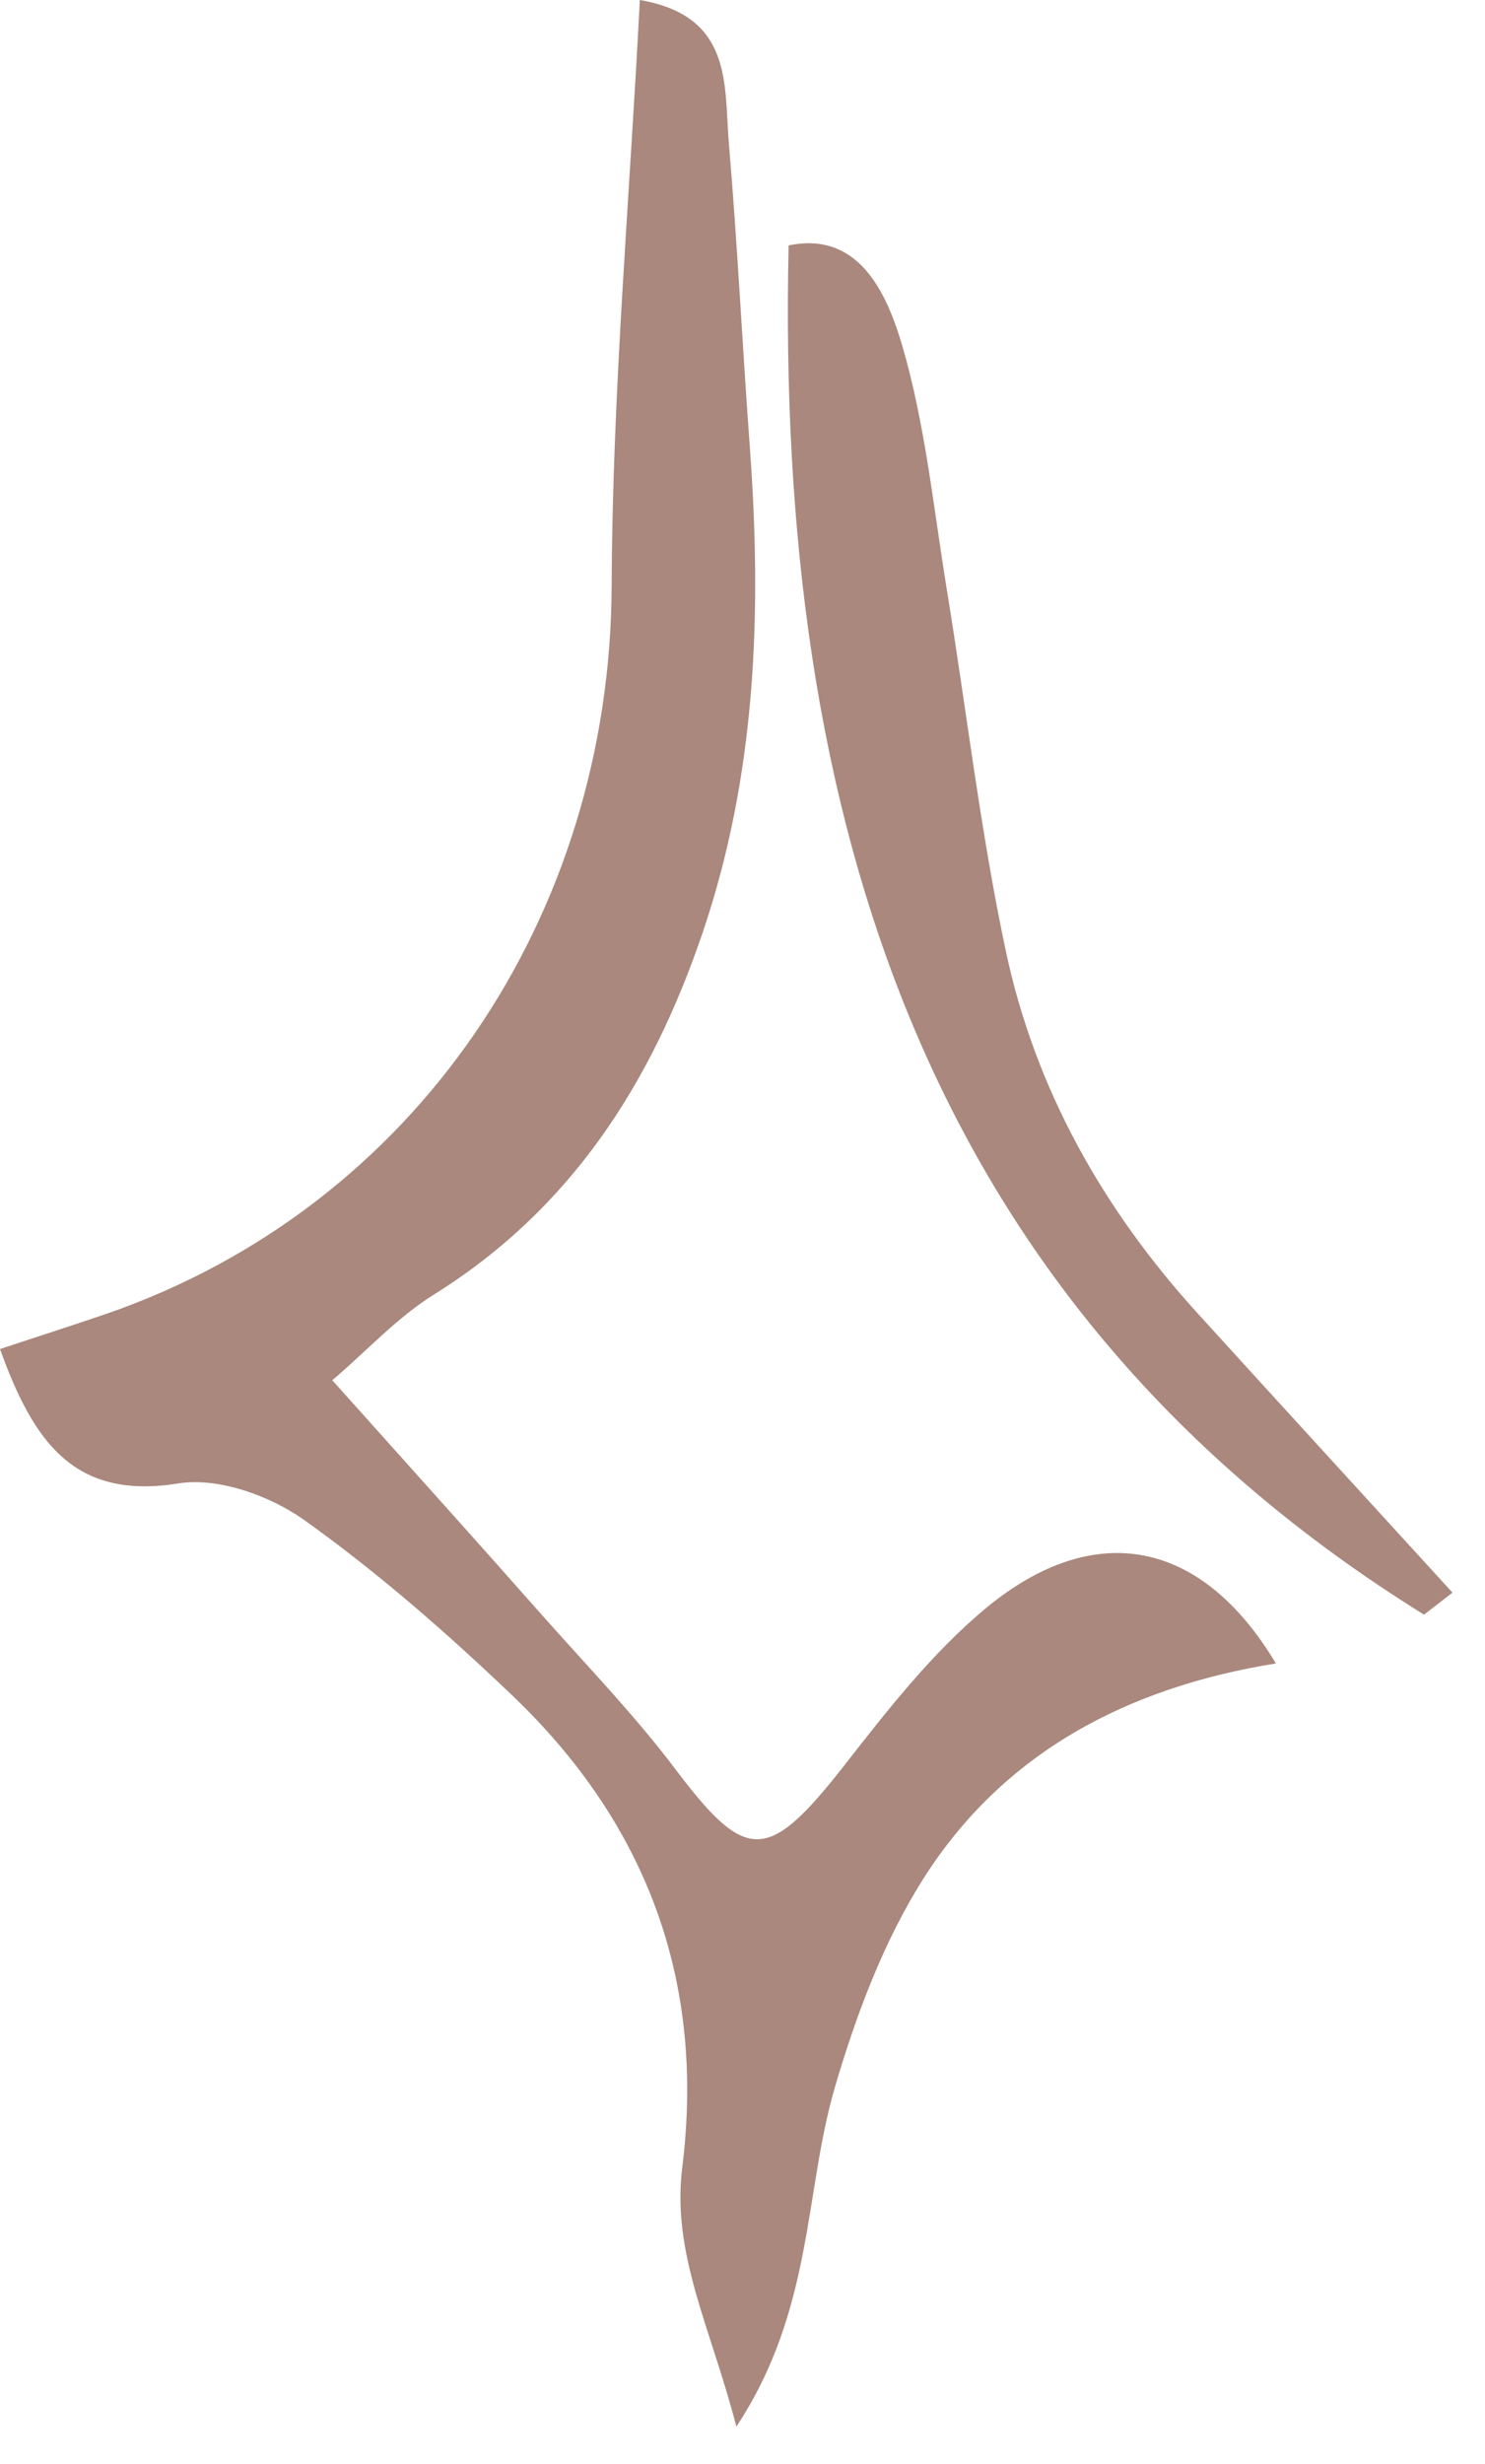
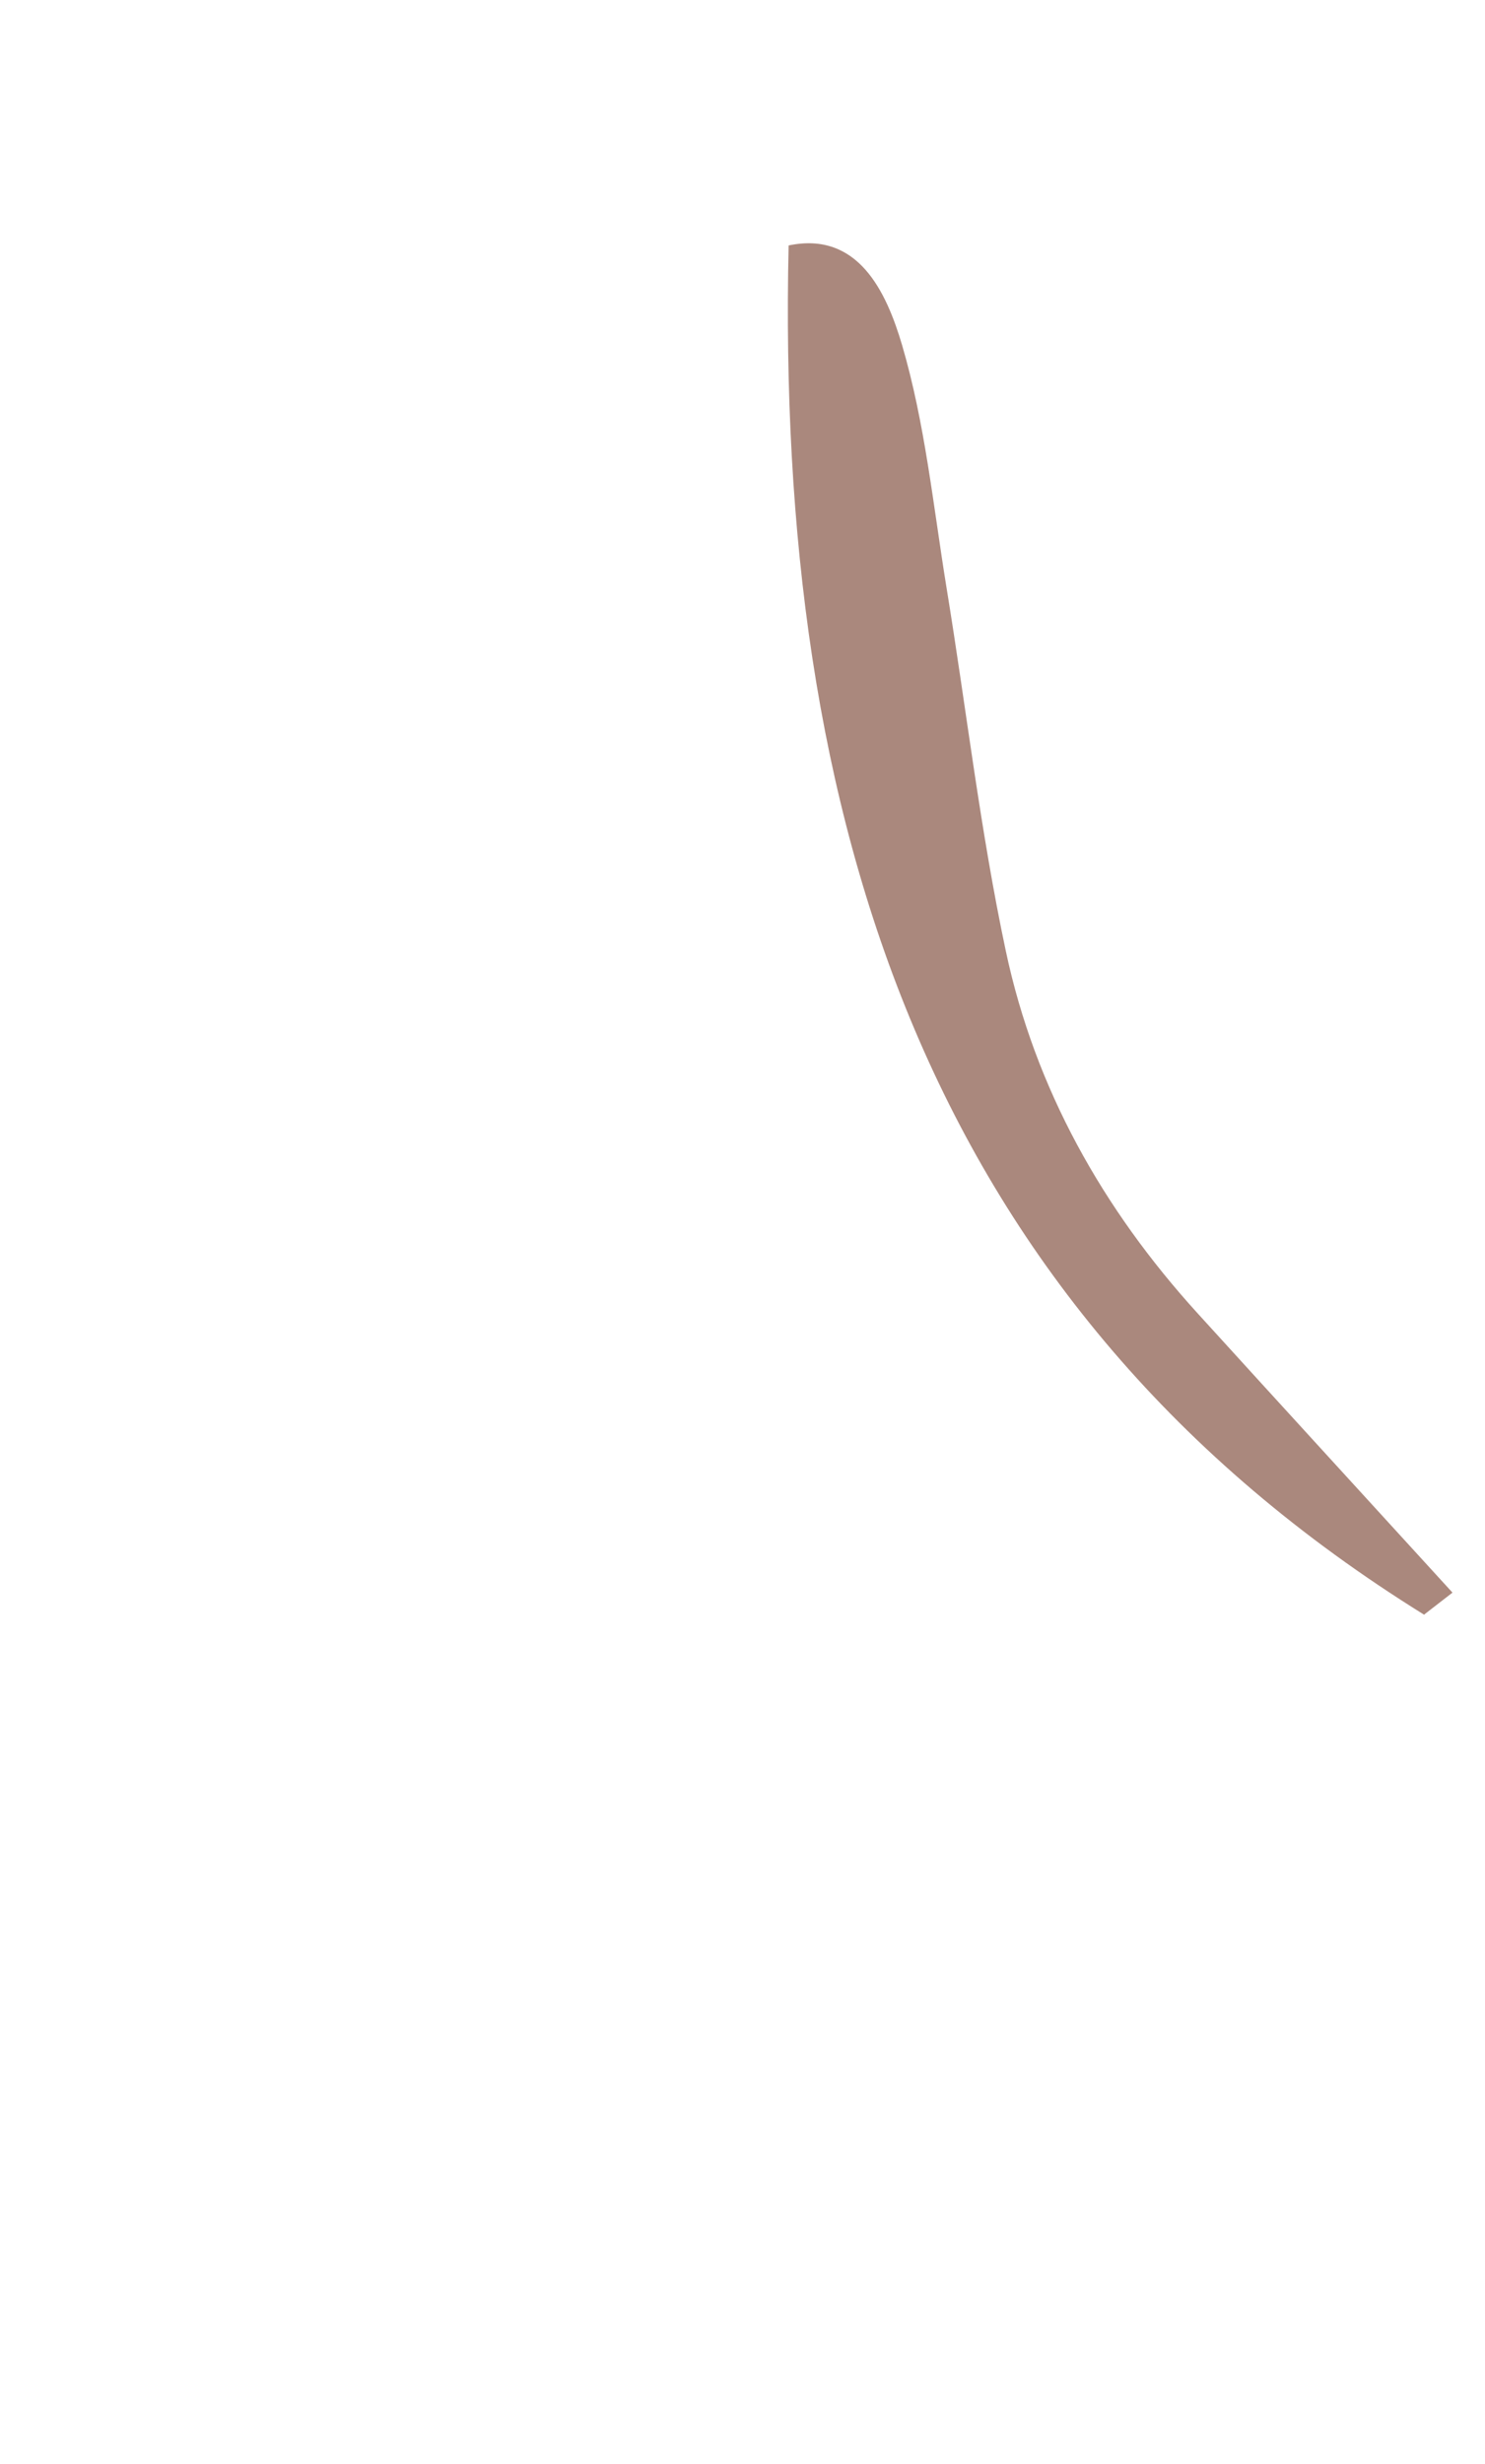
<svg xmlns="http://www.w3.org/2000/svg" width="38" height="63" viewBox="0 0 38 63" fill="none">
-   <path d="M8.508 35.298C10.489 37.511 12.142 39.342 13.777 41.193C14.979 42.554 16.248 43.856 17.334 45.305C19.103 47.636 19.661 47.616 21.584 45.168C22.708 43.729 23.862 42.25 25.247 41.105C28.025 38.823 30.755 39.371 32.649 42.534C28.881 43.141 25.689 44.786 23.622 48.047C22.612 49.643 21.91 51.513 21.372 53.344C20.574 56.046 20.824 59.052 18.843 62.048C18.199 59.542 17.18 57.642 17.459 55.42C18.055 50.632 16.526 46.617 13.114 43.357C11.431 41.751 9.662 40.204 7.778 38.862C6.893 38.236 5.567 37.766 4.557 37.932C1.884 38.363 0.846 36.845 0 34.495C0.913 34.192 1.836 33.898 2.749 33.585C10.623 30.853 15.623 23.451 15.652 14.971C15.671 10.027 16.113 5.082 16.373 0C18.767 0.411 18.526 2.183 18.651 3.662C18.872 6.257 18.997 8.861 19.19 11.466C19.497 15.676 19.353 19.818 17.969 23.881C16.651 27.739 14.594 30.921 11.114 33.095C10.152 33.692 9.364 34.564 8.508 35.288V35.298Z" fill="#AA887D" />
  <path d="M36.447 41.291C23.679 33.369 19.853 20.964 20.18 6.276C21.959 5.904 22.68 7.461 23.083 8.822C23.67 10.82 23.881 12.934 24.218 15.01C24.727 18.114 25.083 21.238 25.737 24.312C26.487 27.847 28.227 30.922 30.64 33.575C32.813 35.964 34.995 38.343 37.168 40.723C36.928 40.909 36.687 41.095 36.447 41.281V41.291Z" fill="#AA887D" />
</svg>